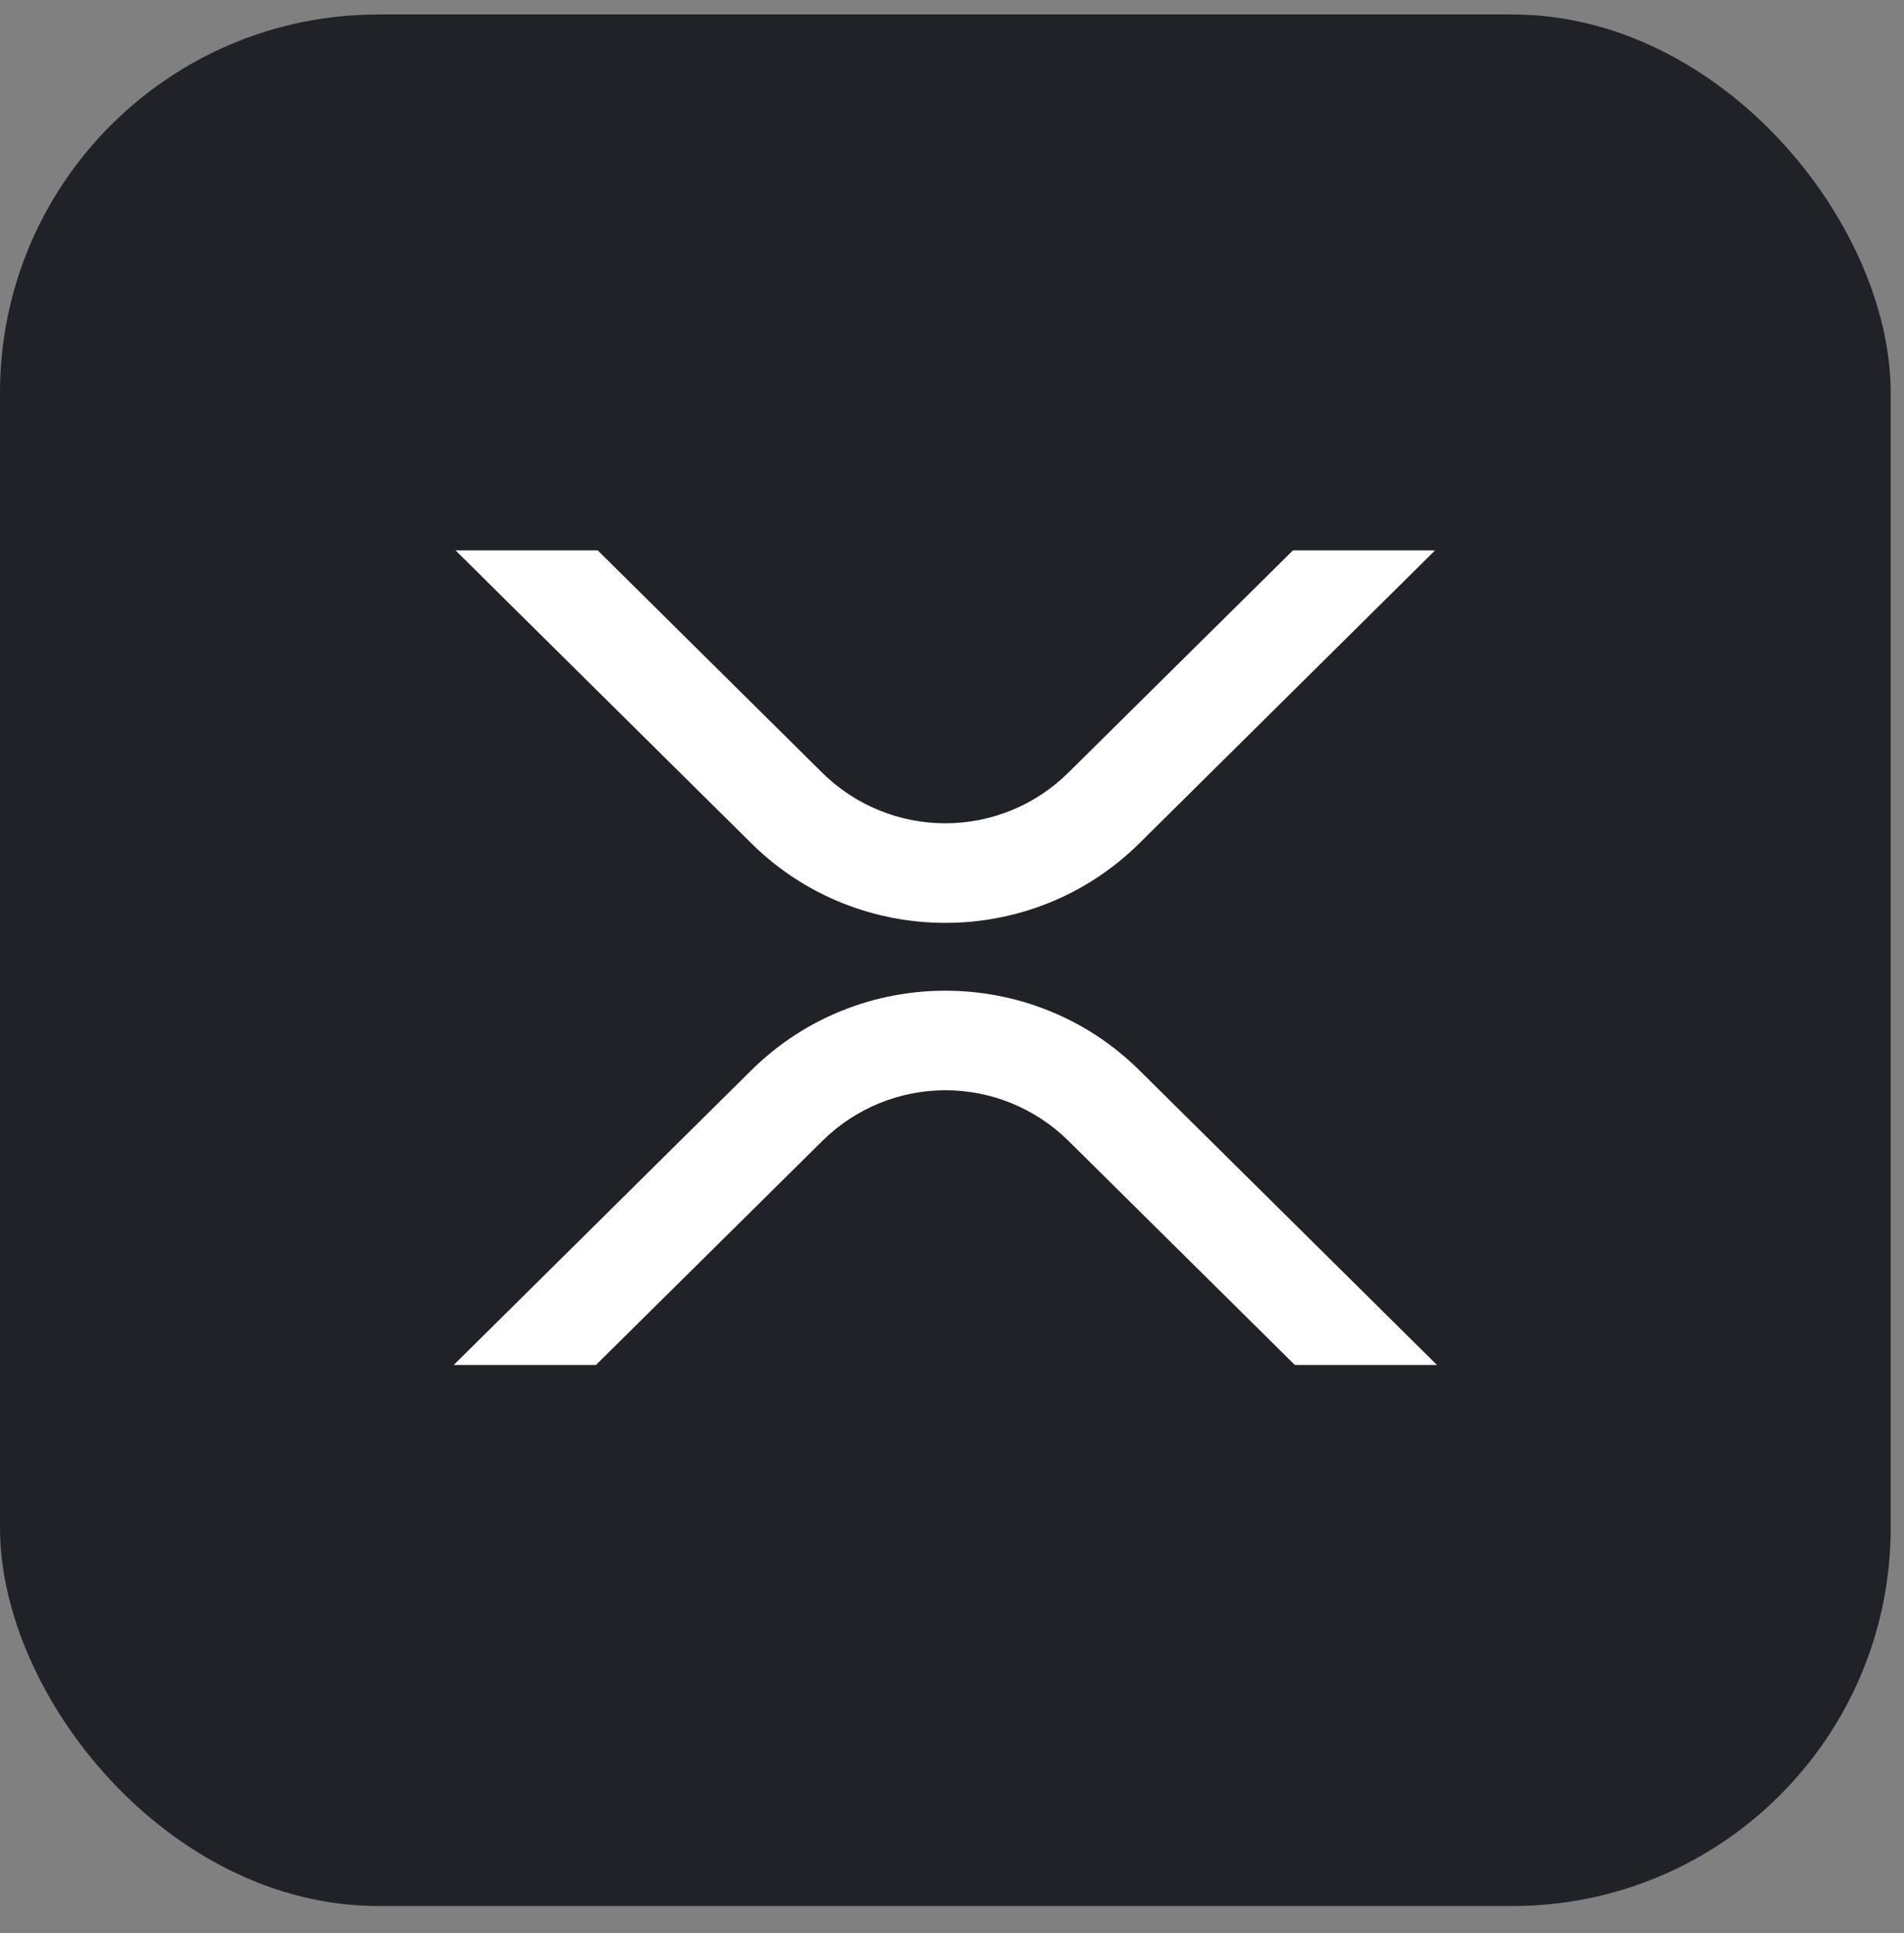
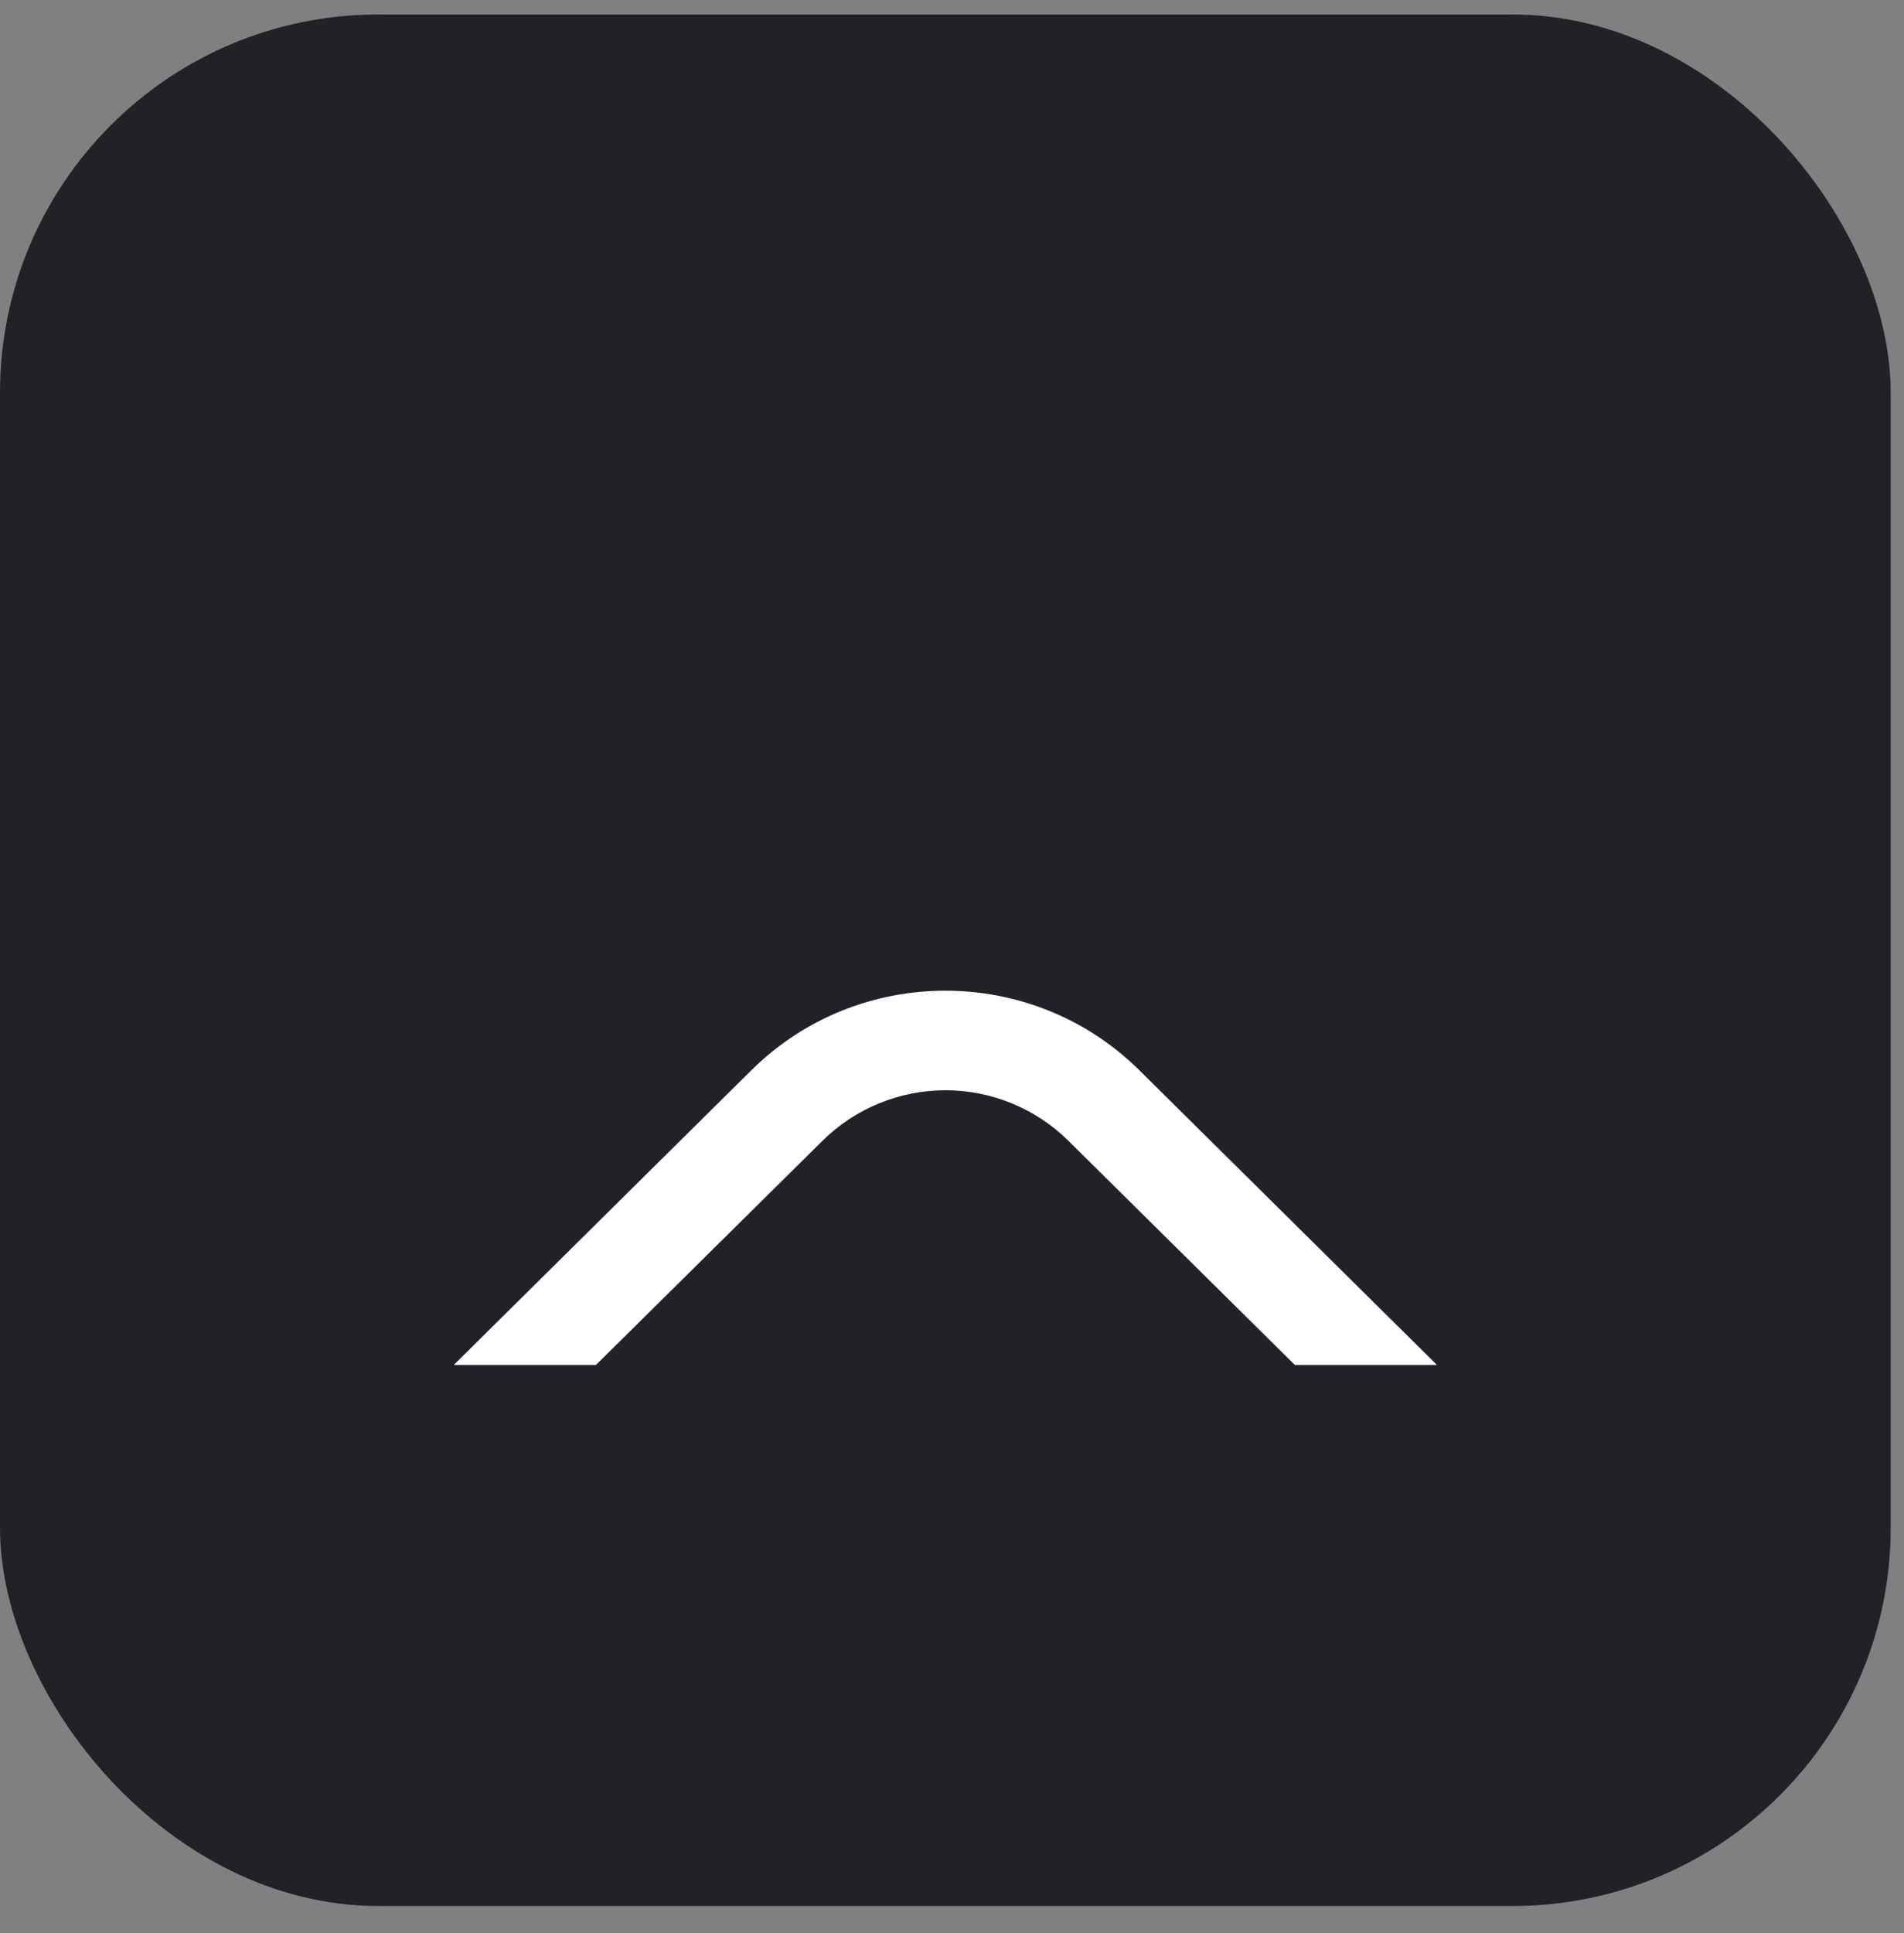
<svg xmlns="http://www.w3.org/2000/svg" width="67" height="68" viewBox="0 0 67 68" fill="none">
  <rect x="0" y="0" width="67" height="68" fill="#808080" stroke="none" />
  <rect y="0.51" width="66.532" height="66.532" rx="13.306" fill="#212227" />
  <g clip-path="url(#clip0_3139_2428)">
-     <path d="M45.496 19.361H50.497L40.091 29.664C36.322 33.394 30.212 33.394 26.441 29.664L16.031 19.361H21.035L28.941 27.188C30.093 28.323 31.645 28.959 33.263 28.959C34.88 28.959 36.432 28.323 37.584 27.188L45.496 19.361Z" fill="white" />
    <path d="M20.971 48.011H15.968L26.441 37.644C30.21 33.915 36.32 33.915 40.091 37.644L50.565 48.011H45.564L37.591 40.121C36.439 38.986 34.886 38.349 33.269 38.349C31.652 38.349 30.099 38.986 28.948 40.121L20.971 48.011Z" fill="white" />
  </g>
  <defs>
    <clipPath id="clip0_3139_2428">
      <rect width="34.597" height="34.597" fill="white" transform="translate(15.968 16.478)" />
    </clipPath>
  </defs>
</svg>